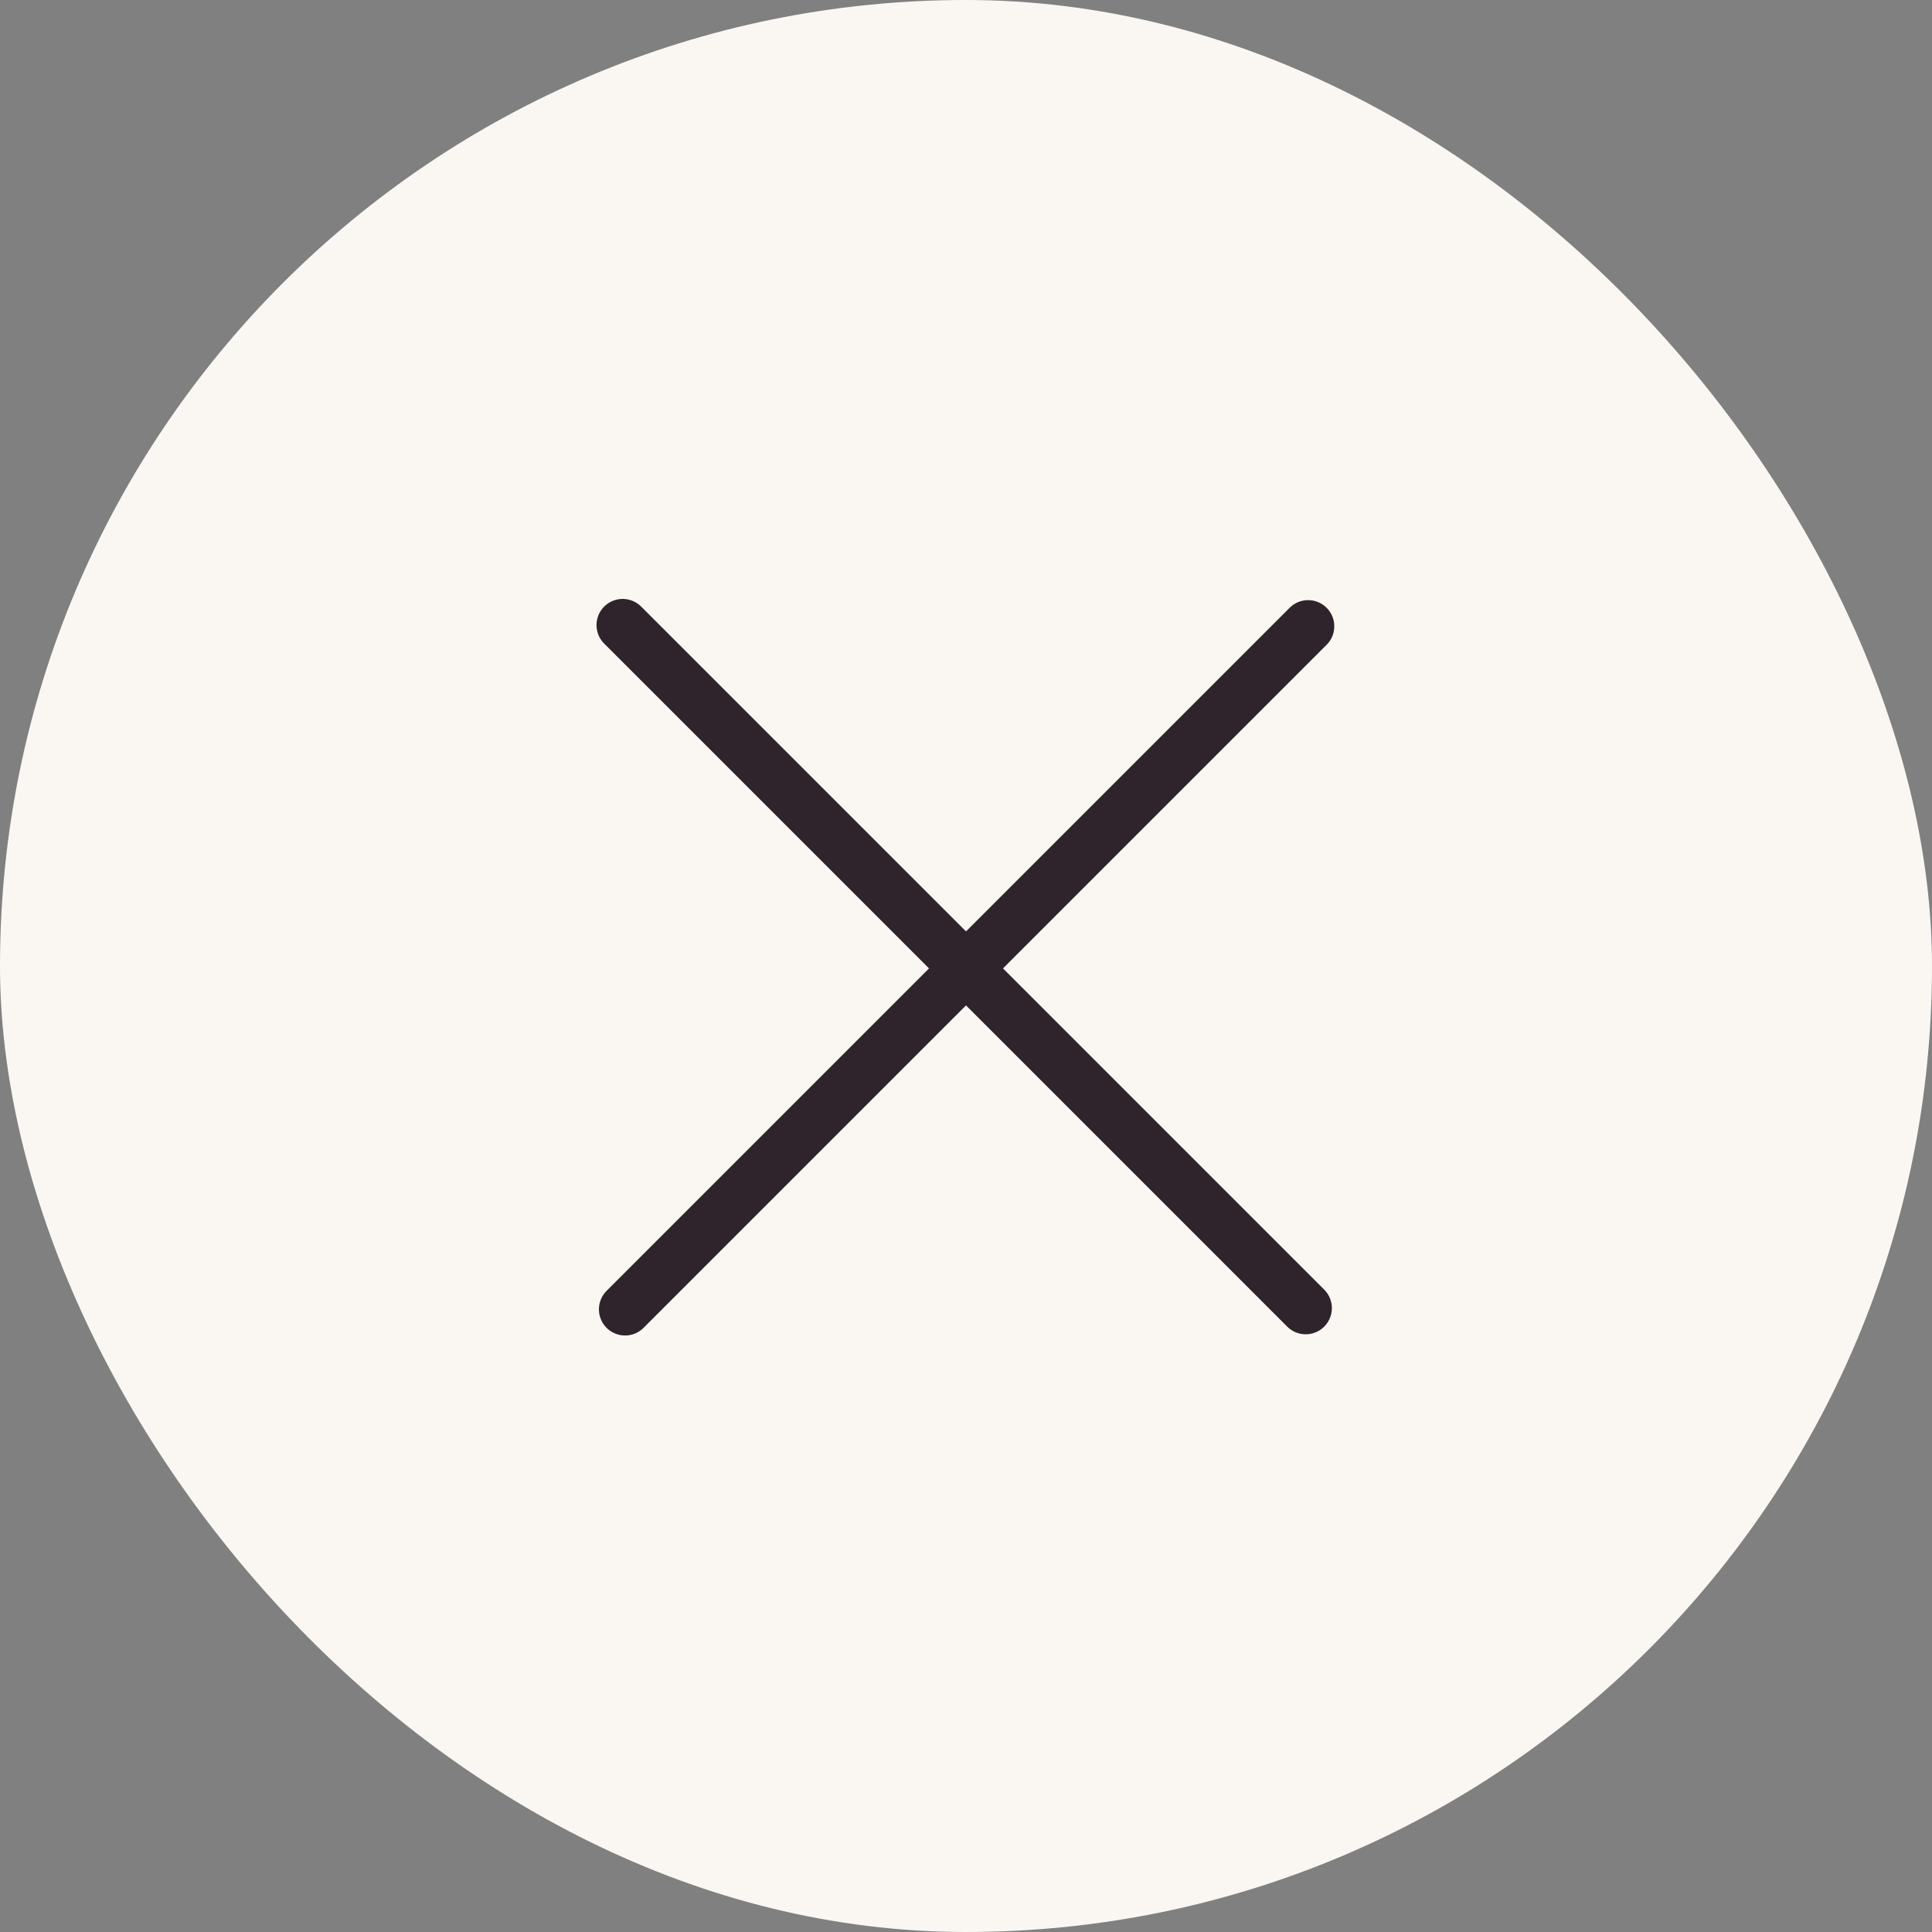
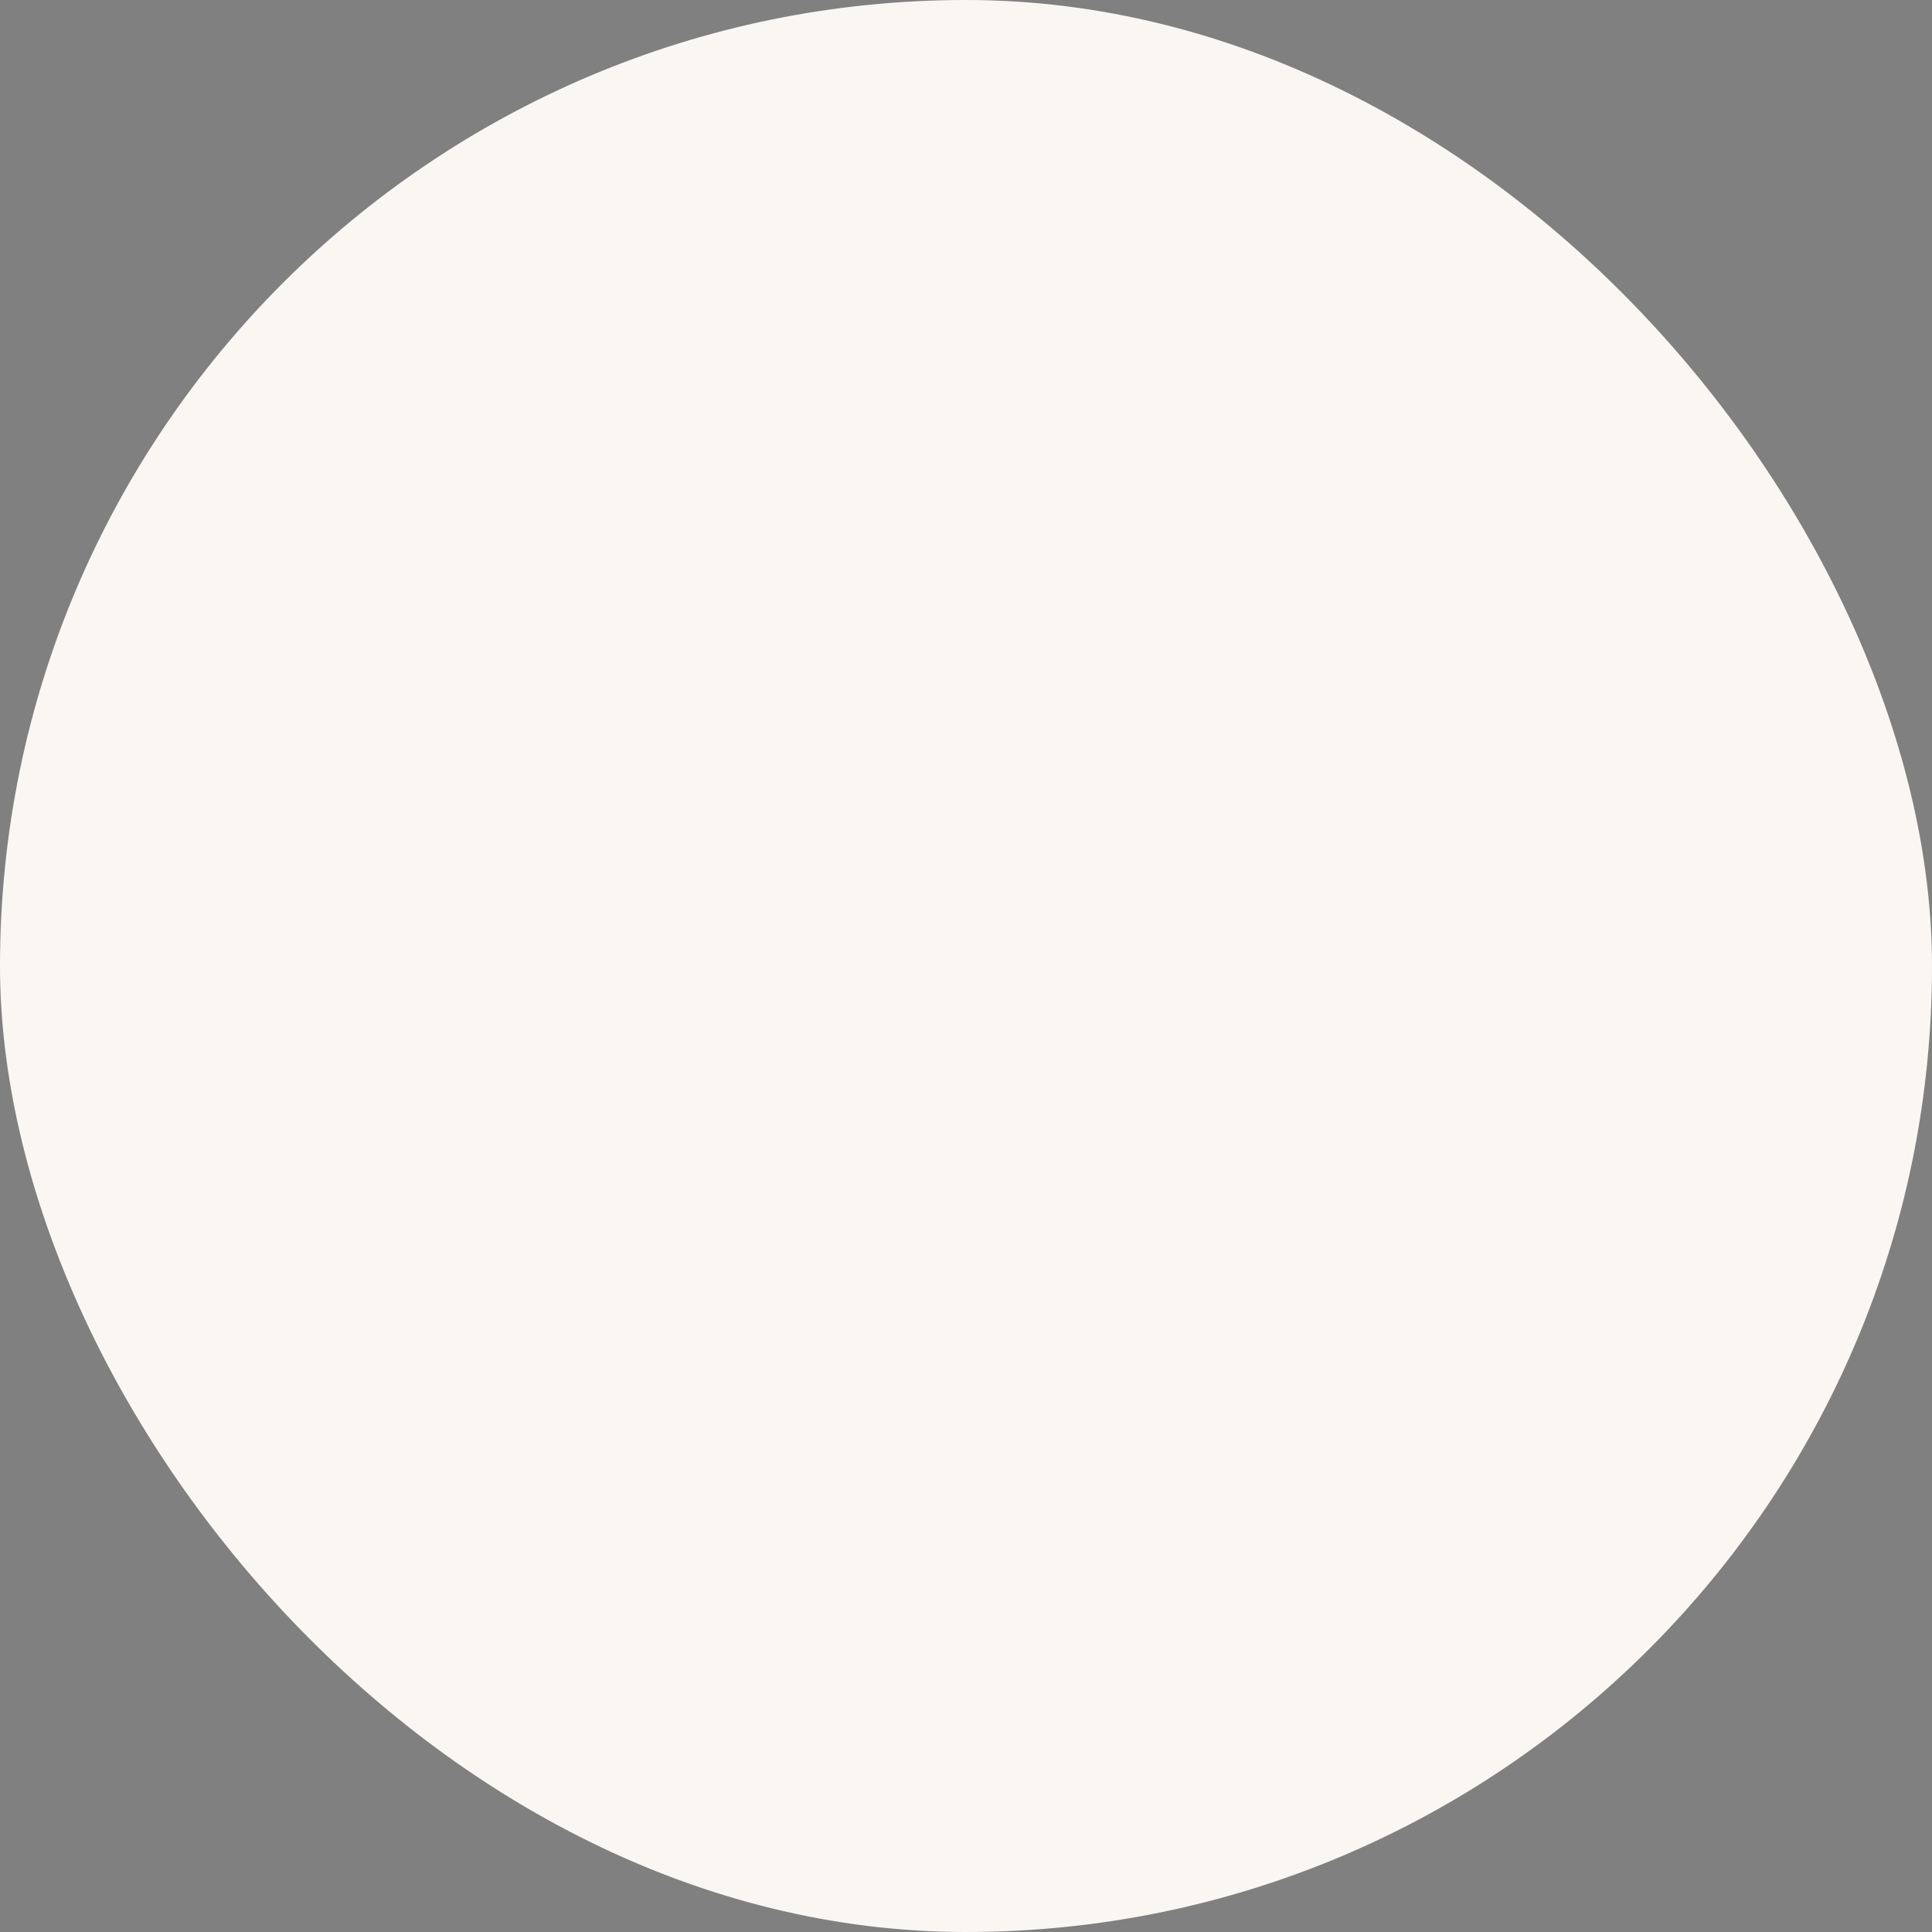
<svg xmlns="http://www.w3.org/2000/svg" width="48" height="48" viewBox="0 0 48 48" fill="none">
  <rect x="0" y="0" width="48" height="48" fill="#808080" stroke="none" />
  <rect width="48" height="48" rx="24" fill="#FAF7F3" />
-   <path d="M15.47 15.53 32.44 32.5M15.53 32.53 32.5 15.56" stroke="#2F242C" stroke-width="1.3" stroke-linecap="round" stroke-linejoin="round" />
</svg>